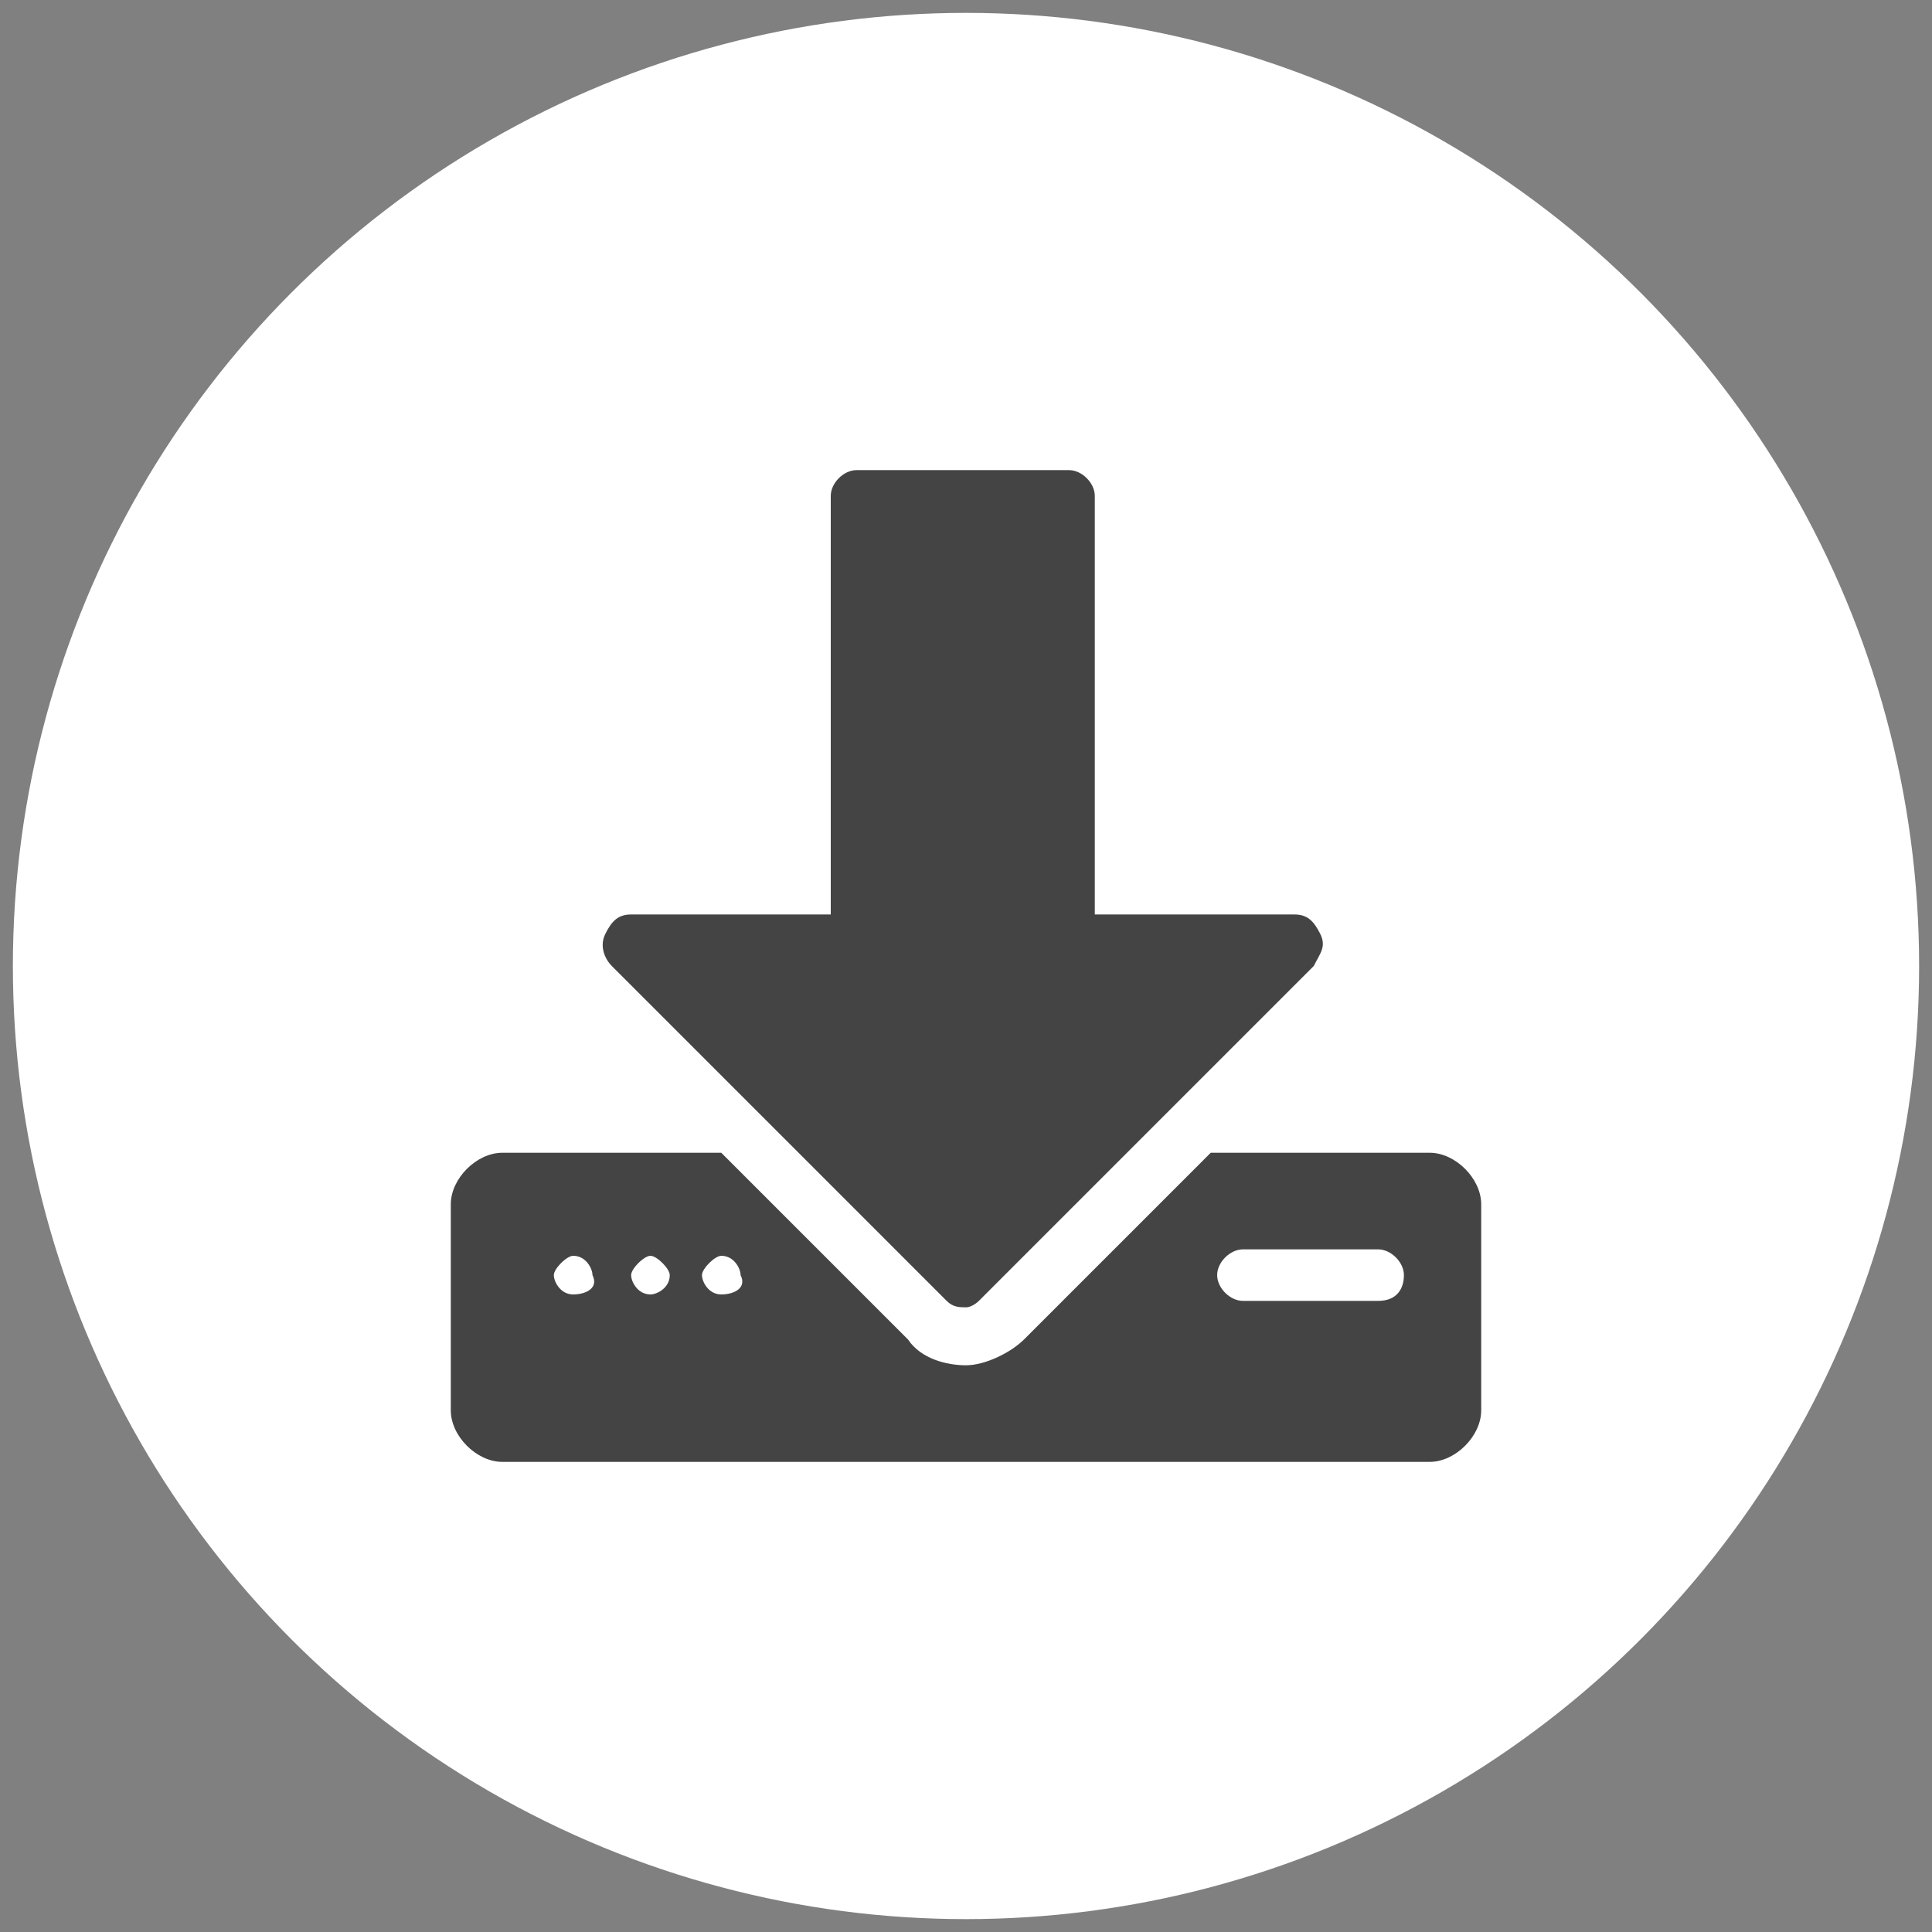
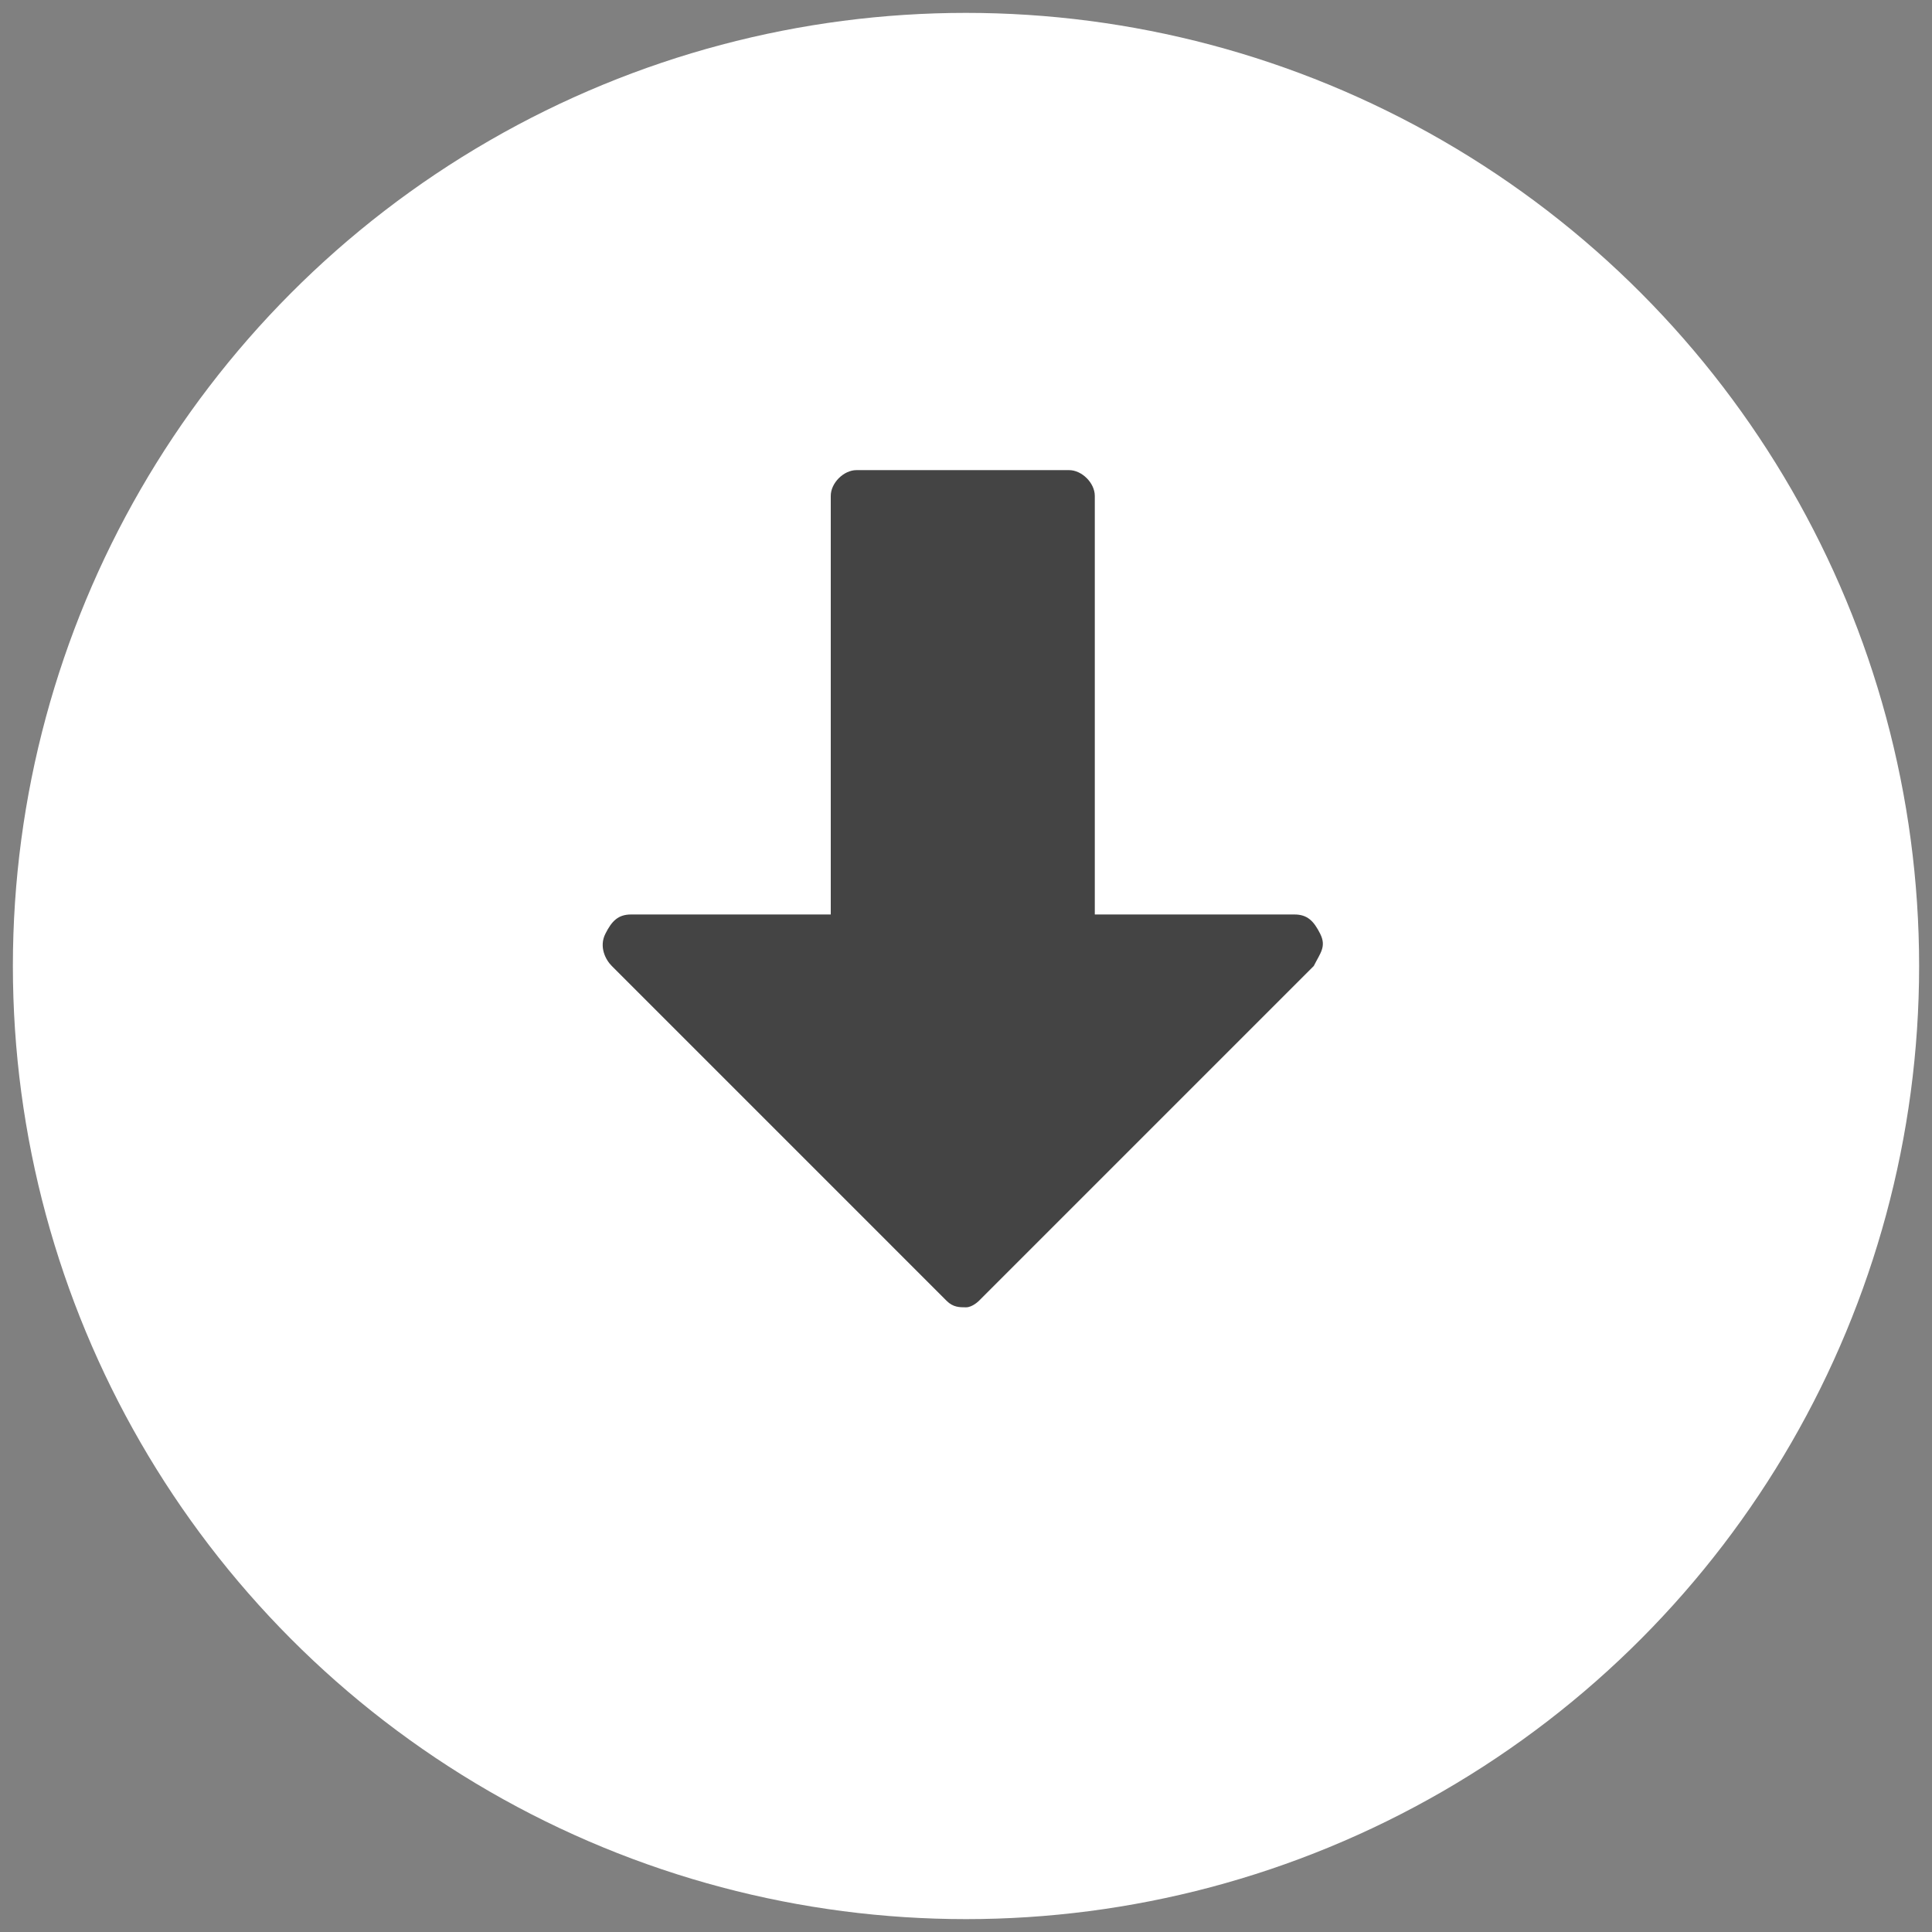
<svg xmlns="http://www.w3.org/2000/svg" version="1.1" id="Layer_1" x="0px" y="0px" viewBox="0 0 30 30" style="enable-background:new 0 0 30 30;" xml:space="preserve">
  <rect x="0" y="0" width="30" height="30" fill="#808080" stroke="none" />
  <style type="text/css">
	.st0{fill:#FFFFFF;}
	.st1{fill:#444444;}
</style>
  <circle class="st0" cx="15" cy="15" r="14.8" />
  <g>
    <g>
      <path class="st1" d="M15,20.3c-0.1,0-0.2,0-0.3-0.1L9.5,15c-0.1-0.1-0.2-0.3-0.1-0.5c0.1-0.2,0.2-0.3,0.4-0.3h3.1V7.7    c0-0.2,0.2-0.4,0.4-0.4h3.3c0.2,0,0.4,0.2,0.4,0.4v6.5h3.1c0.2,0,0.3,0.1,0.4,0.3c0.1,0.2,0,0.3-0.1,0.5l-5.2,5.2    C15.2,20.2,15.1,20.3,15,20.3z" />
    </g>
    <g>
-       <path class="st1" d="M22.2,17.9h-3.4l-2.9,2.9c-0.2,0.2-0.6,0.4-0.9,0.4s-0.7-0.1-0.9-0.4l-2.9-2.9H7.8c-0.4,0-0.8,0.4-0.8,0.8    v3.2c0,0.4,0.4,0.8,0.8,0.8h14.4c0.4,0,0.8-0.4,0.8-0.8v-3.2C23,18.3,22.6,17.9,22.2,17.9z M8.9,20.1c-0.2,0-0.3-0.2-0.3-0.3    s0.2-0.3,0.3-0.3c0.2,0,0.3,0.2,0.3,0.3C9.3,20,9.1,20.1,8.9,20.1z M10.1,20.1c-0.2,0-0.3-0.2-0.3-0.3s0.2-0.3,0.3-0.3    s0.3,0.2,0.3,0.3C10.4,20,10.2,20.1,10.1,20.1z M11.2,20.1c-0.2,0-0.3-0.2-0.3-0.3s0.2-0.3,0.3-0.3c0.2,0,0.3,0.2,0.3,0.3    C11.6,20,11.4,20.1,11.2,20.1z M21.4,20.2h-2.1c-0.2,0-0.4-0.2-0.4-0.4s0.2-0.4,0.4-0.4h2.1c0.2,0,0.4,0.2,0.4,0.4    S21.7,20.2,21.4,20.2z" />
-     </g>
+       </g>
  </g>
</svg>